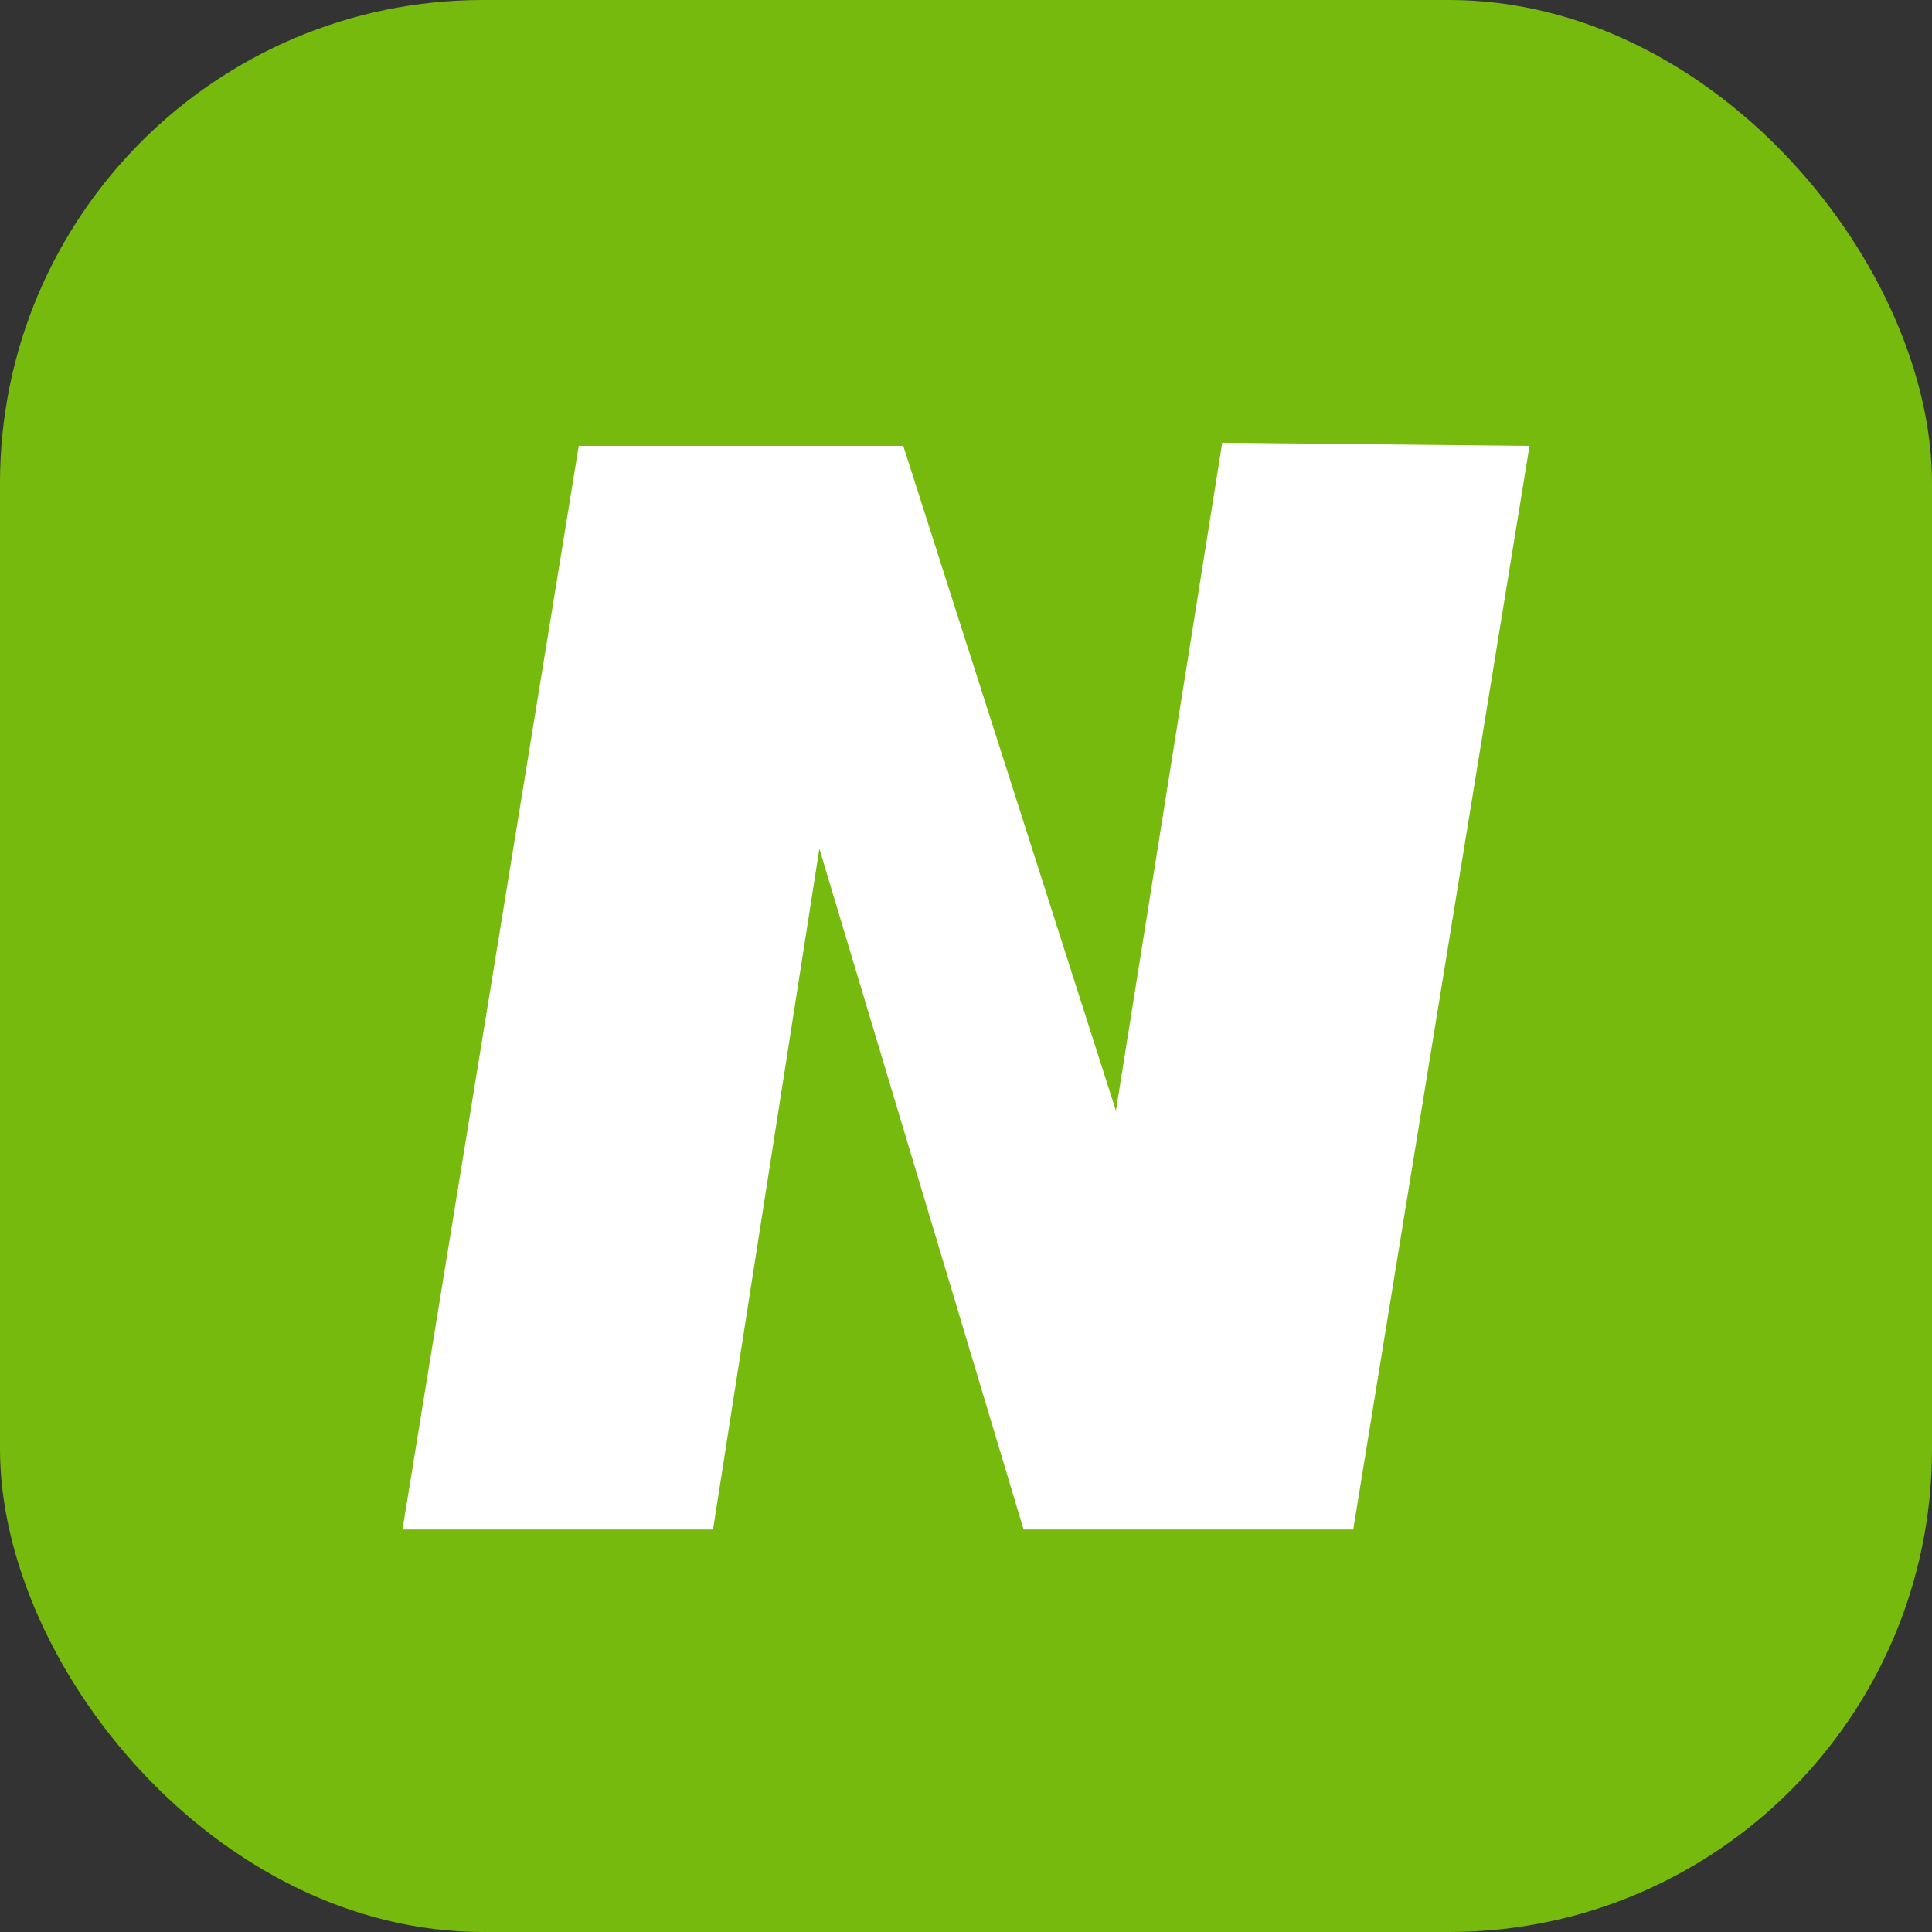
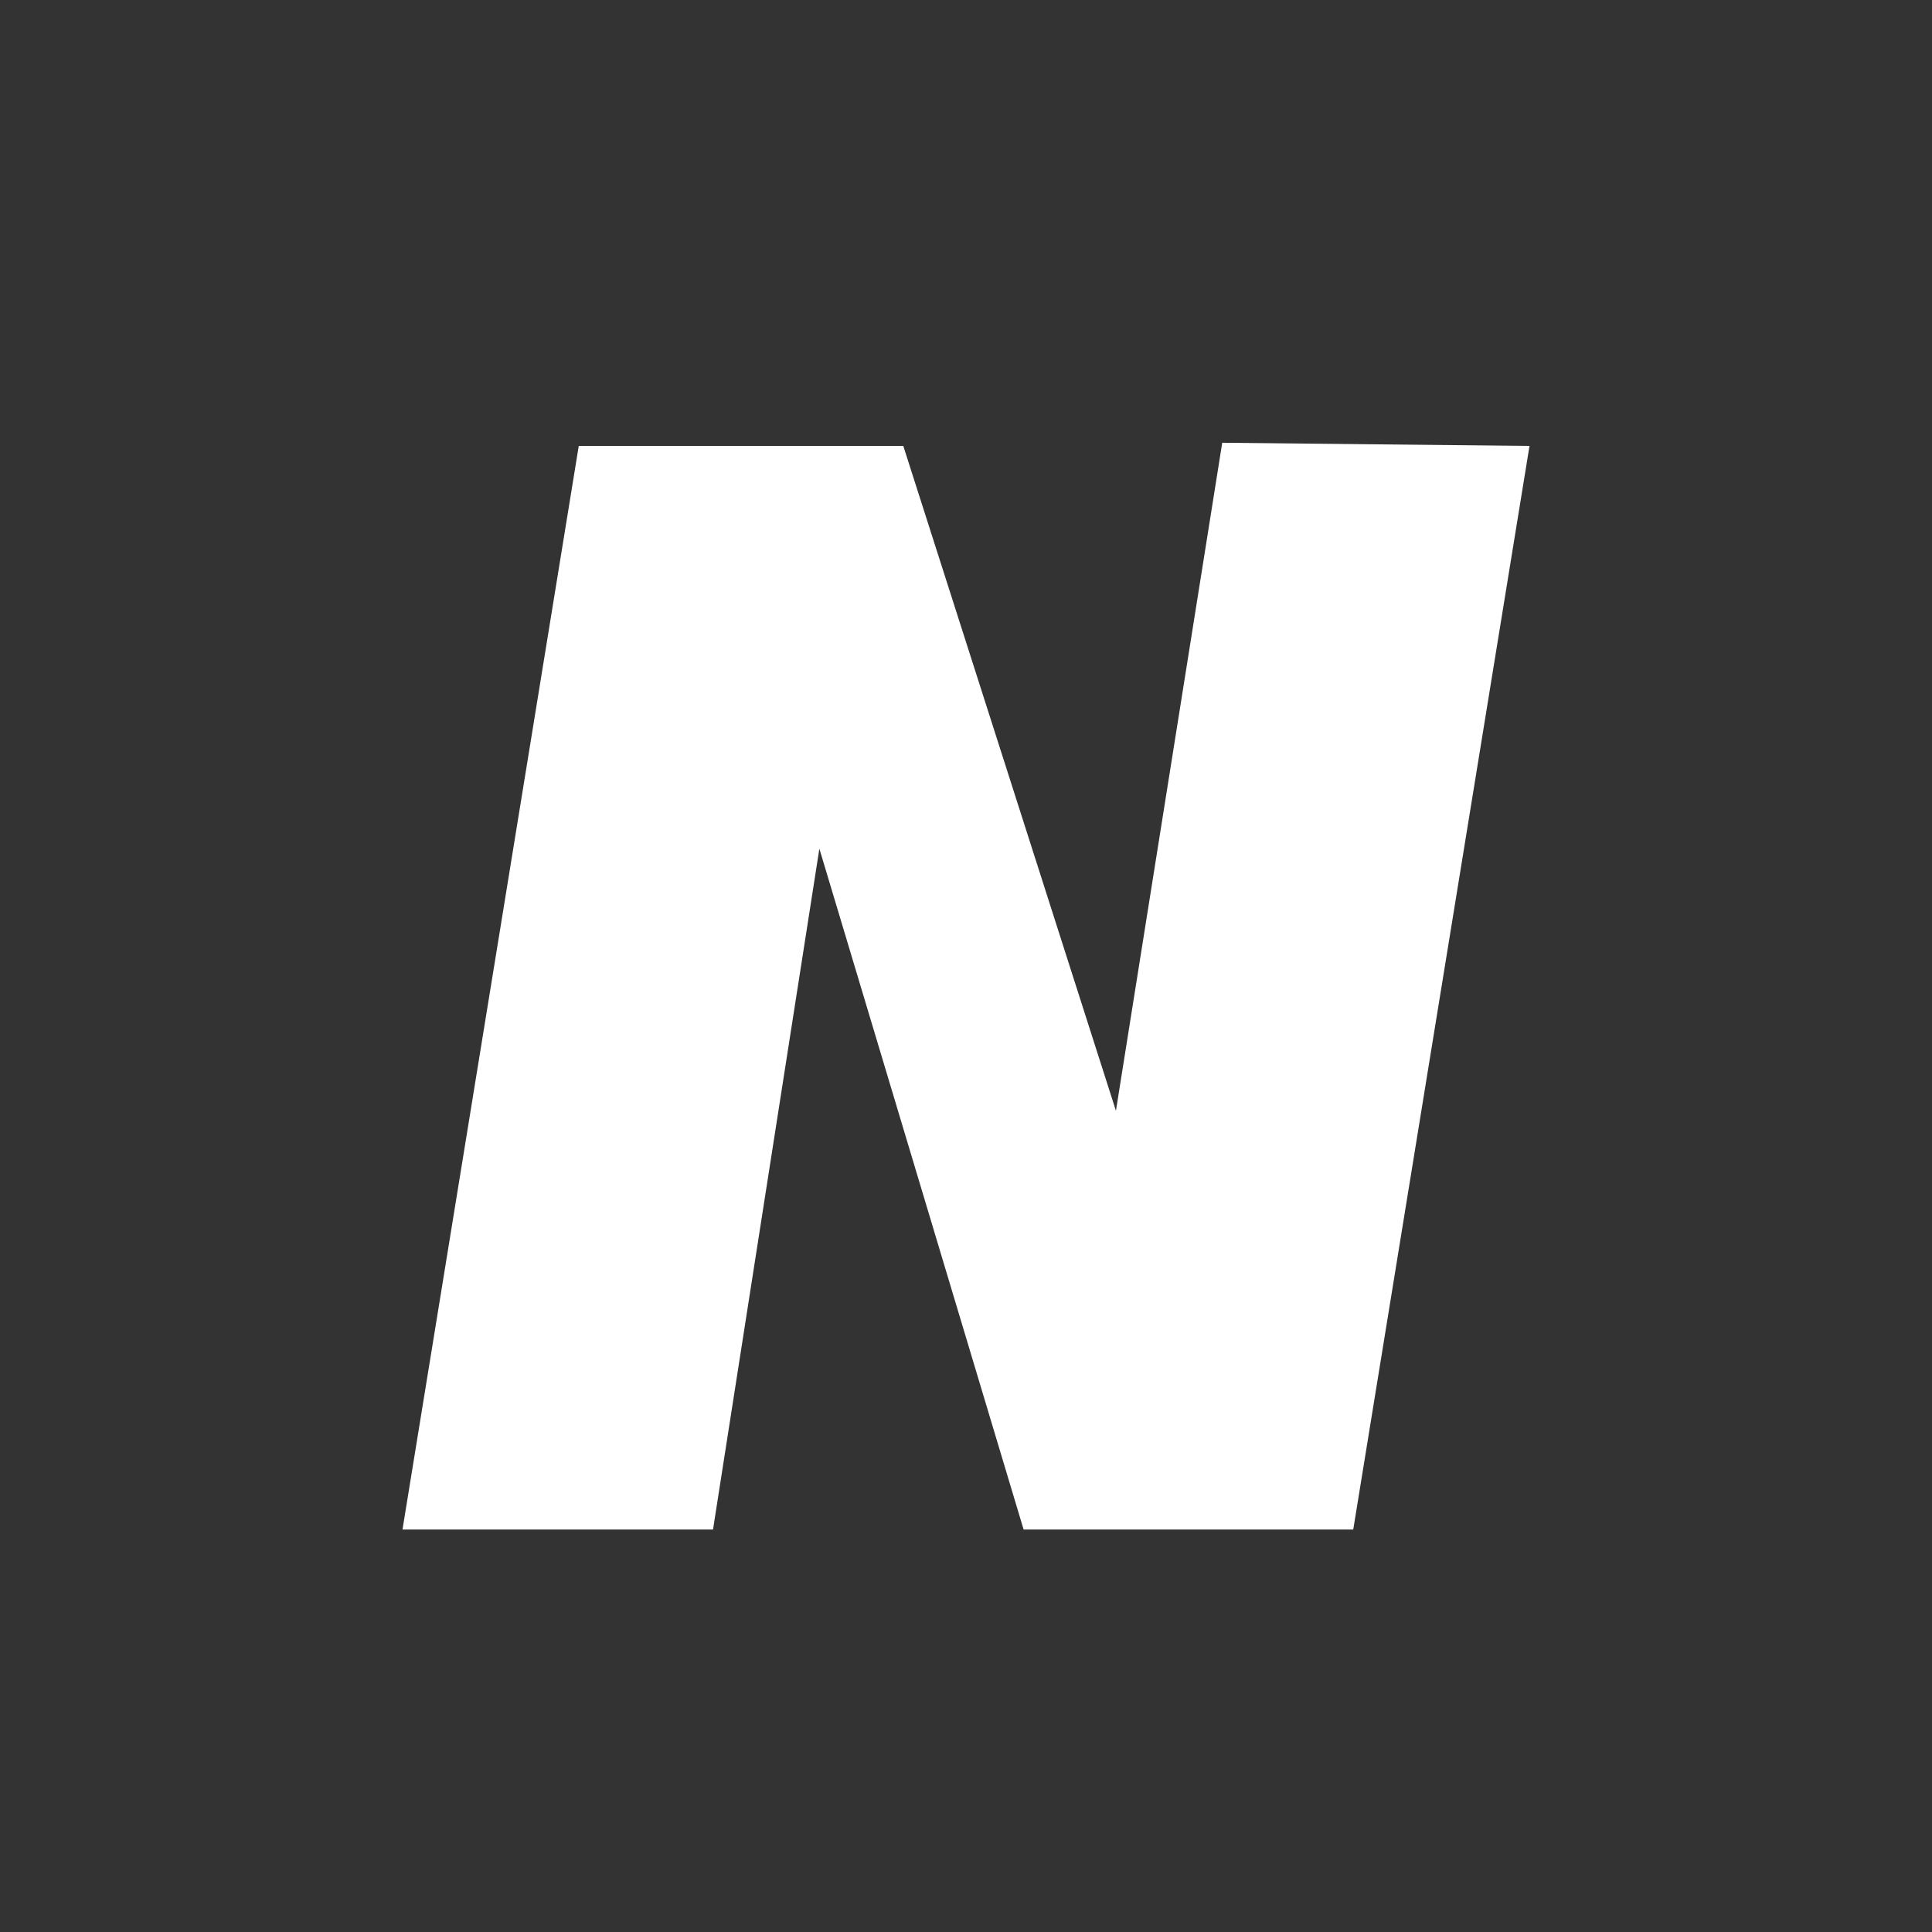
<svg xmlns="http://www.w3.org/2000/svg" width="48" height="48" viewBox="0 0 48 48" fill="none">
  <rect x="0" y="0" width="48" height="48" fill="#333333" stroke="none" />
  <g id="neteller">
-     <rect width="48" height="48" rx="12" fill="#76BA0E" />
    <path id="vector" d="M30.366 11L27.725 27.597L22.442 11.079H14.379L10 38H17.715L20.357 21.085L25.431 38L33.621 38L38 11.079L30.366 11Z" fill="white" />
  </g>
</svg>